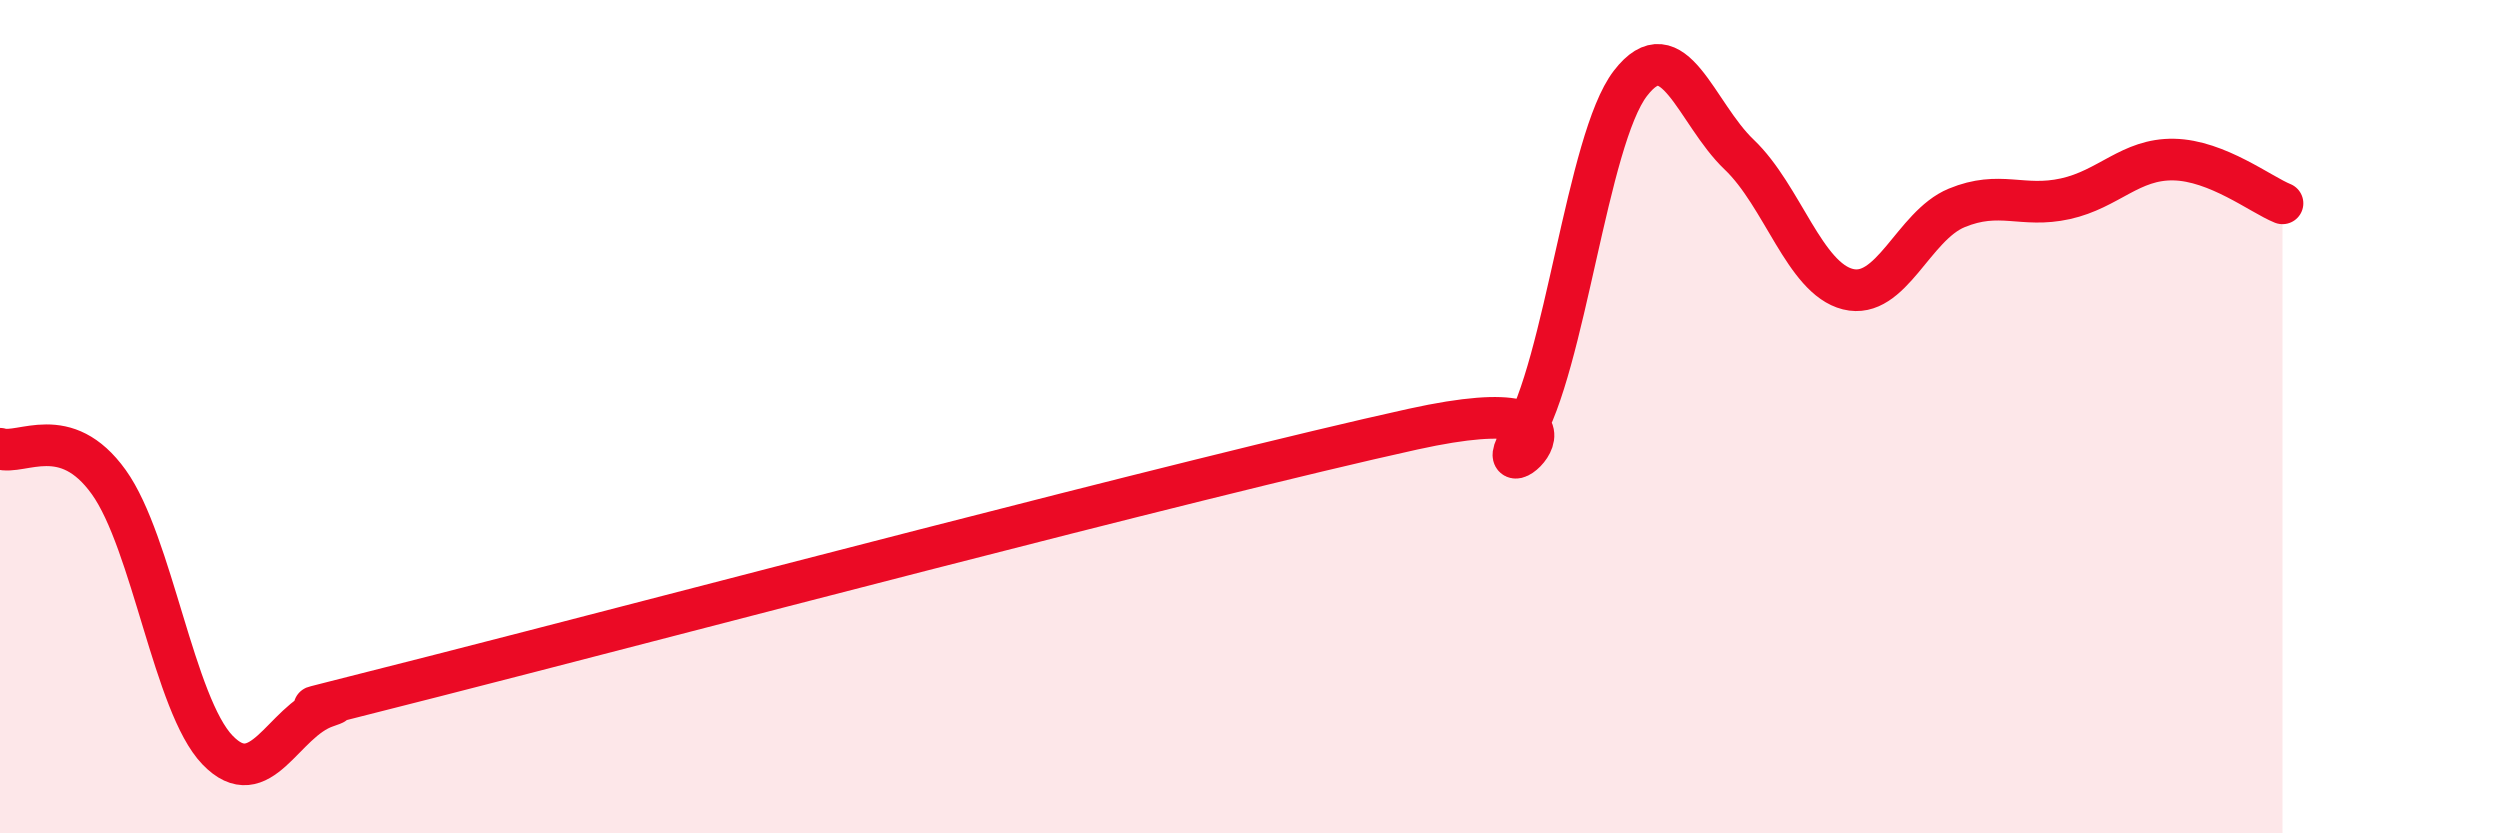
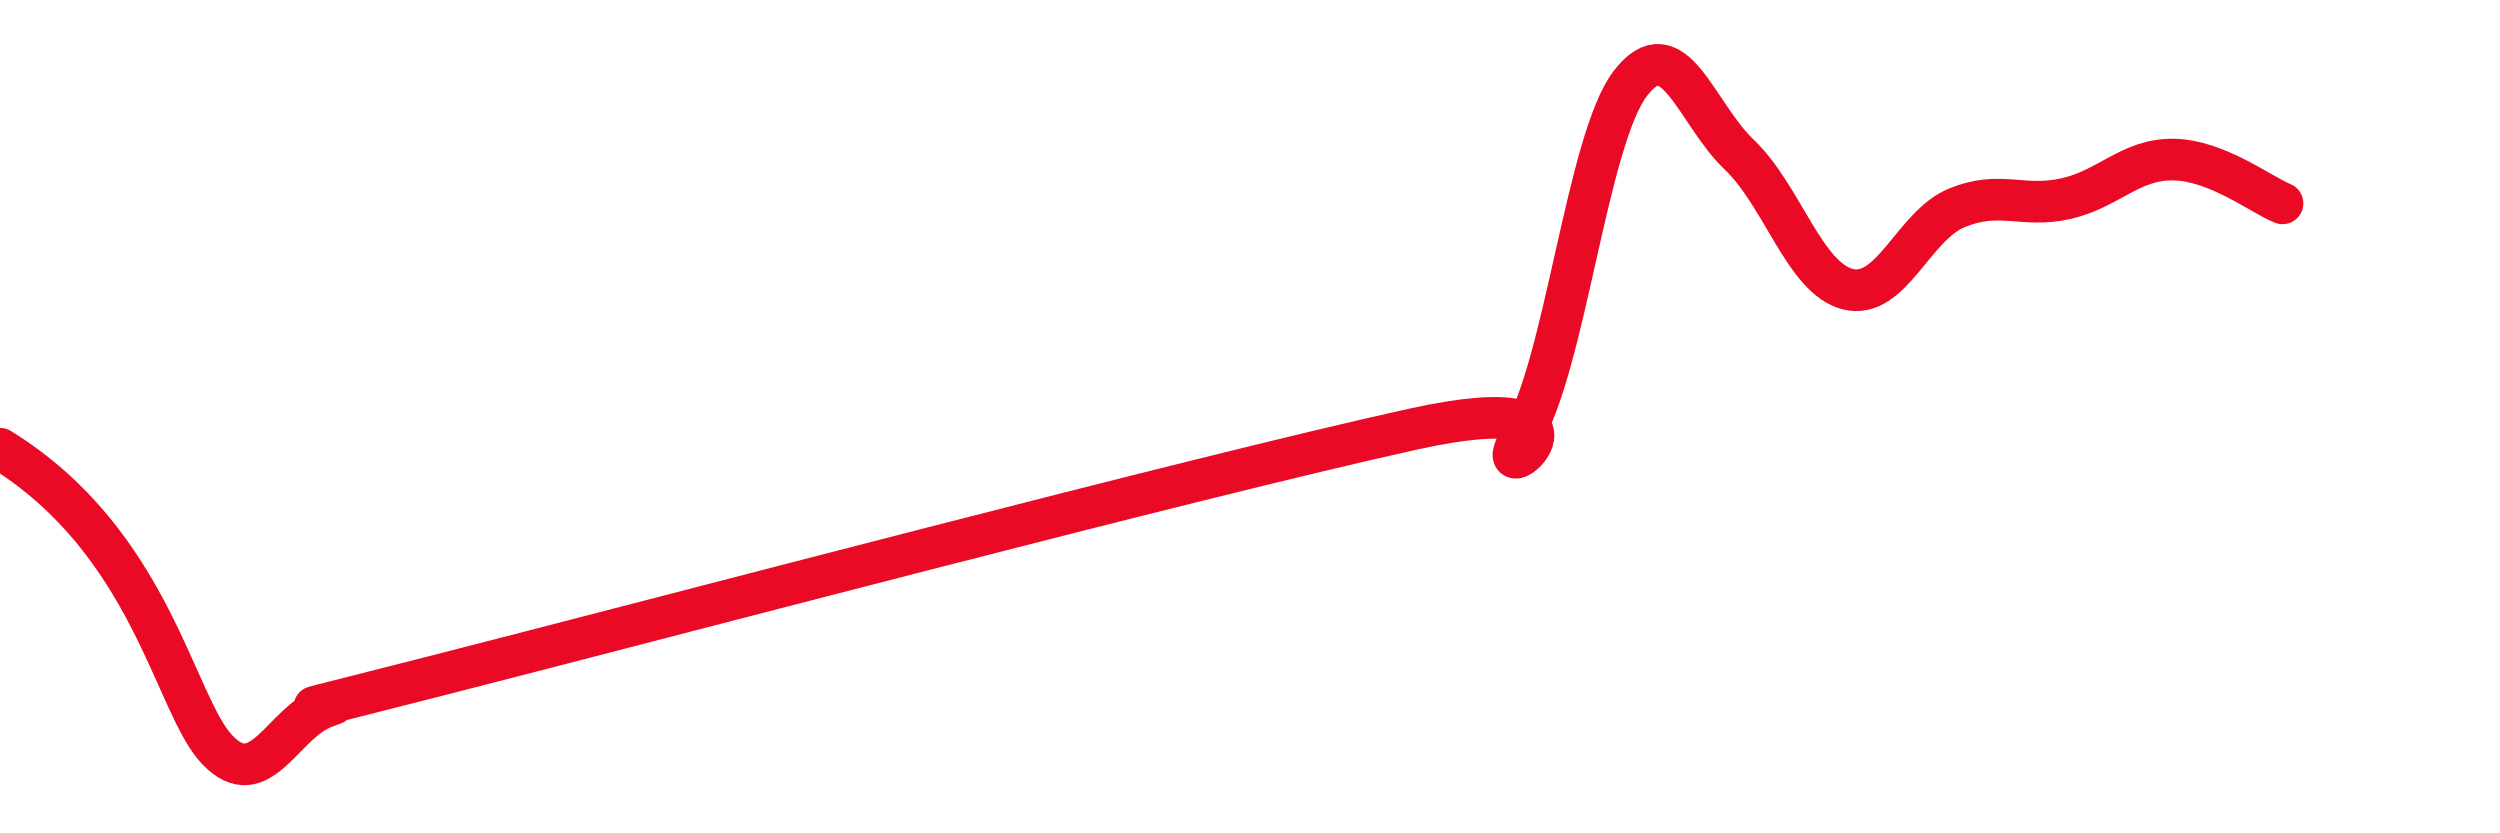
<svg xmlns="http://www.w3.org/2000/svg" width="60" height="20" viewBox="0 0 60 20">
-   <path d="M 0,10.77 C 0.52,10.93 1.57,10.12 2.61,11.57 C 3.65,13.02 4.18,16.92 5.22,18 C 6.26,19.08 6.79,17.31 7.83,16.96 C 8.87,16.61 5.21,17.56 10.43,16.23 C 15.65,14.9 28.69,11.45 33.91,10.3 C 39.13,9.15 35.48,12.13 36.52,10.47 C 37.56,8.81 38.09,3.35 39.13,2 C 40.17,0.65 40.7,2.72 41.74,3.71 C 42.78,4.7 43.31,6.68 44.35,6.94 C 45.39,7.2 45.92,5.42 46.96,4.99 C 48,4.56 48.53,5 49.57,4.77 C 50.61,4.54 51.13,3.81 52.17,3.83 C 53.21,3.85 54.26,4.67 54.78,4.88L54.78 20L0 20Z" fill="#EB0A25" opacity="0.1" stroke-linecap="round" stroke-linejoin="round" />
-   <path d="M 0,10.77 C 0.52,10.93 1.57,10.12 2.61,11.57 C 3.65,13.02 4.18,16.92 5.22,18 C 6.26,19.08 6.79,17.31 7.83,16.96 C 8.87,16.61 5.21,17.56 10.43,16.23 C 15.65,14.9 28.69,11.45 33.91,10.3 C 39.13,9.15 35.48,12.13 36.52,10.47 C 37.56,8.81 38.09,3.35 39.13,2 C 40.17,0.65 40.7,2.72 41.74,3.71 C 42.78,4.7 43.31,6.68 44.35,6.94 C 45.39,7.2 45.92,5.42 46.96,4.99 C 48,4.56 48.53,5 49.57,4.77 C 50.61,4.54 51.13,3.81 52.17,3.83 C 53.21,3.85 54.26,4.67 54.78,4.88" stroke="#EB0A25" stroke-width="1" fill="none" stroke-linecap="round" stroke-linejoin="round" />
+   <path d="M 0,10.77 C 3.65,13.02 4.18,16.92 5.22,18 C 6.26,19.08 6.79,17.31 7.83,16.96 C 8.87,16.61 5.21,17.56 10.43,16.23 C 15.65,14.9 28.69,11.45 33.91,10.3 C 39.13,9.15 35.48,12.13 36.52,10.47 C 37.56,8.81 38.09,3.35 39.13,2 C 40.17,0.65 40.7,2.72 41.74,3.71 C 42.78,4.7 43.31,6.68 44.35,6.94 C 45.39,7.2 45.92,5.42 46.96,4.99 C 48,4.56 48.53,5 49.57,4.77 C 50.61,4.54 51.13,3.81 52.17,3.83 C 53.21,3.85 54.26,4.67 54.78,4.88" stroke="#EB0A25" stroke-width="1" fill="none" stroke-linecap="round" stroke-linejoin="round" />
</svg>